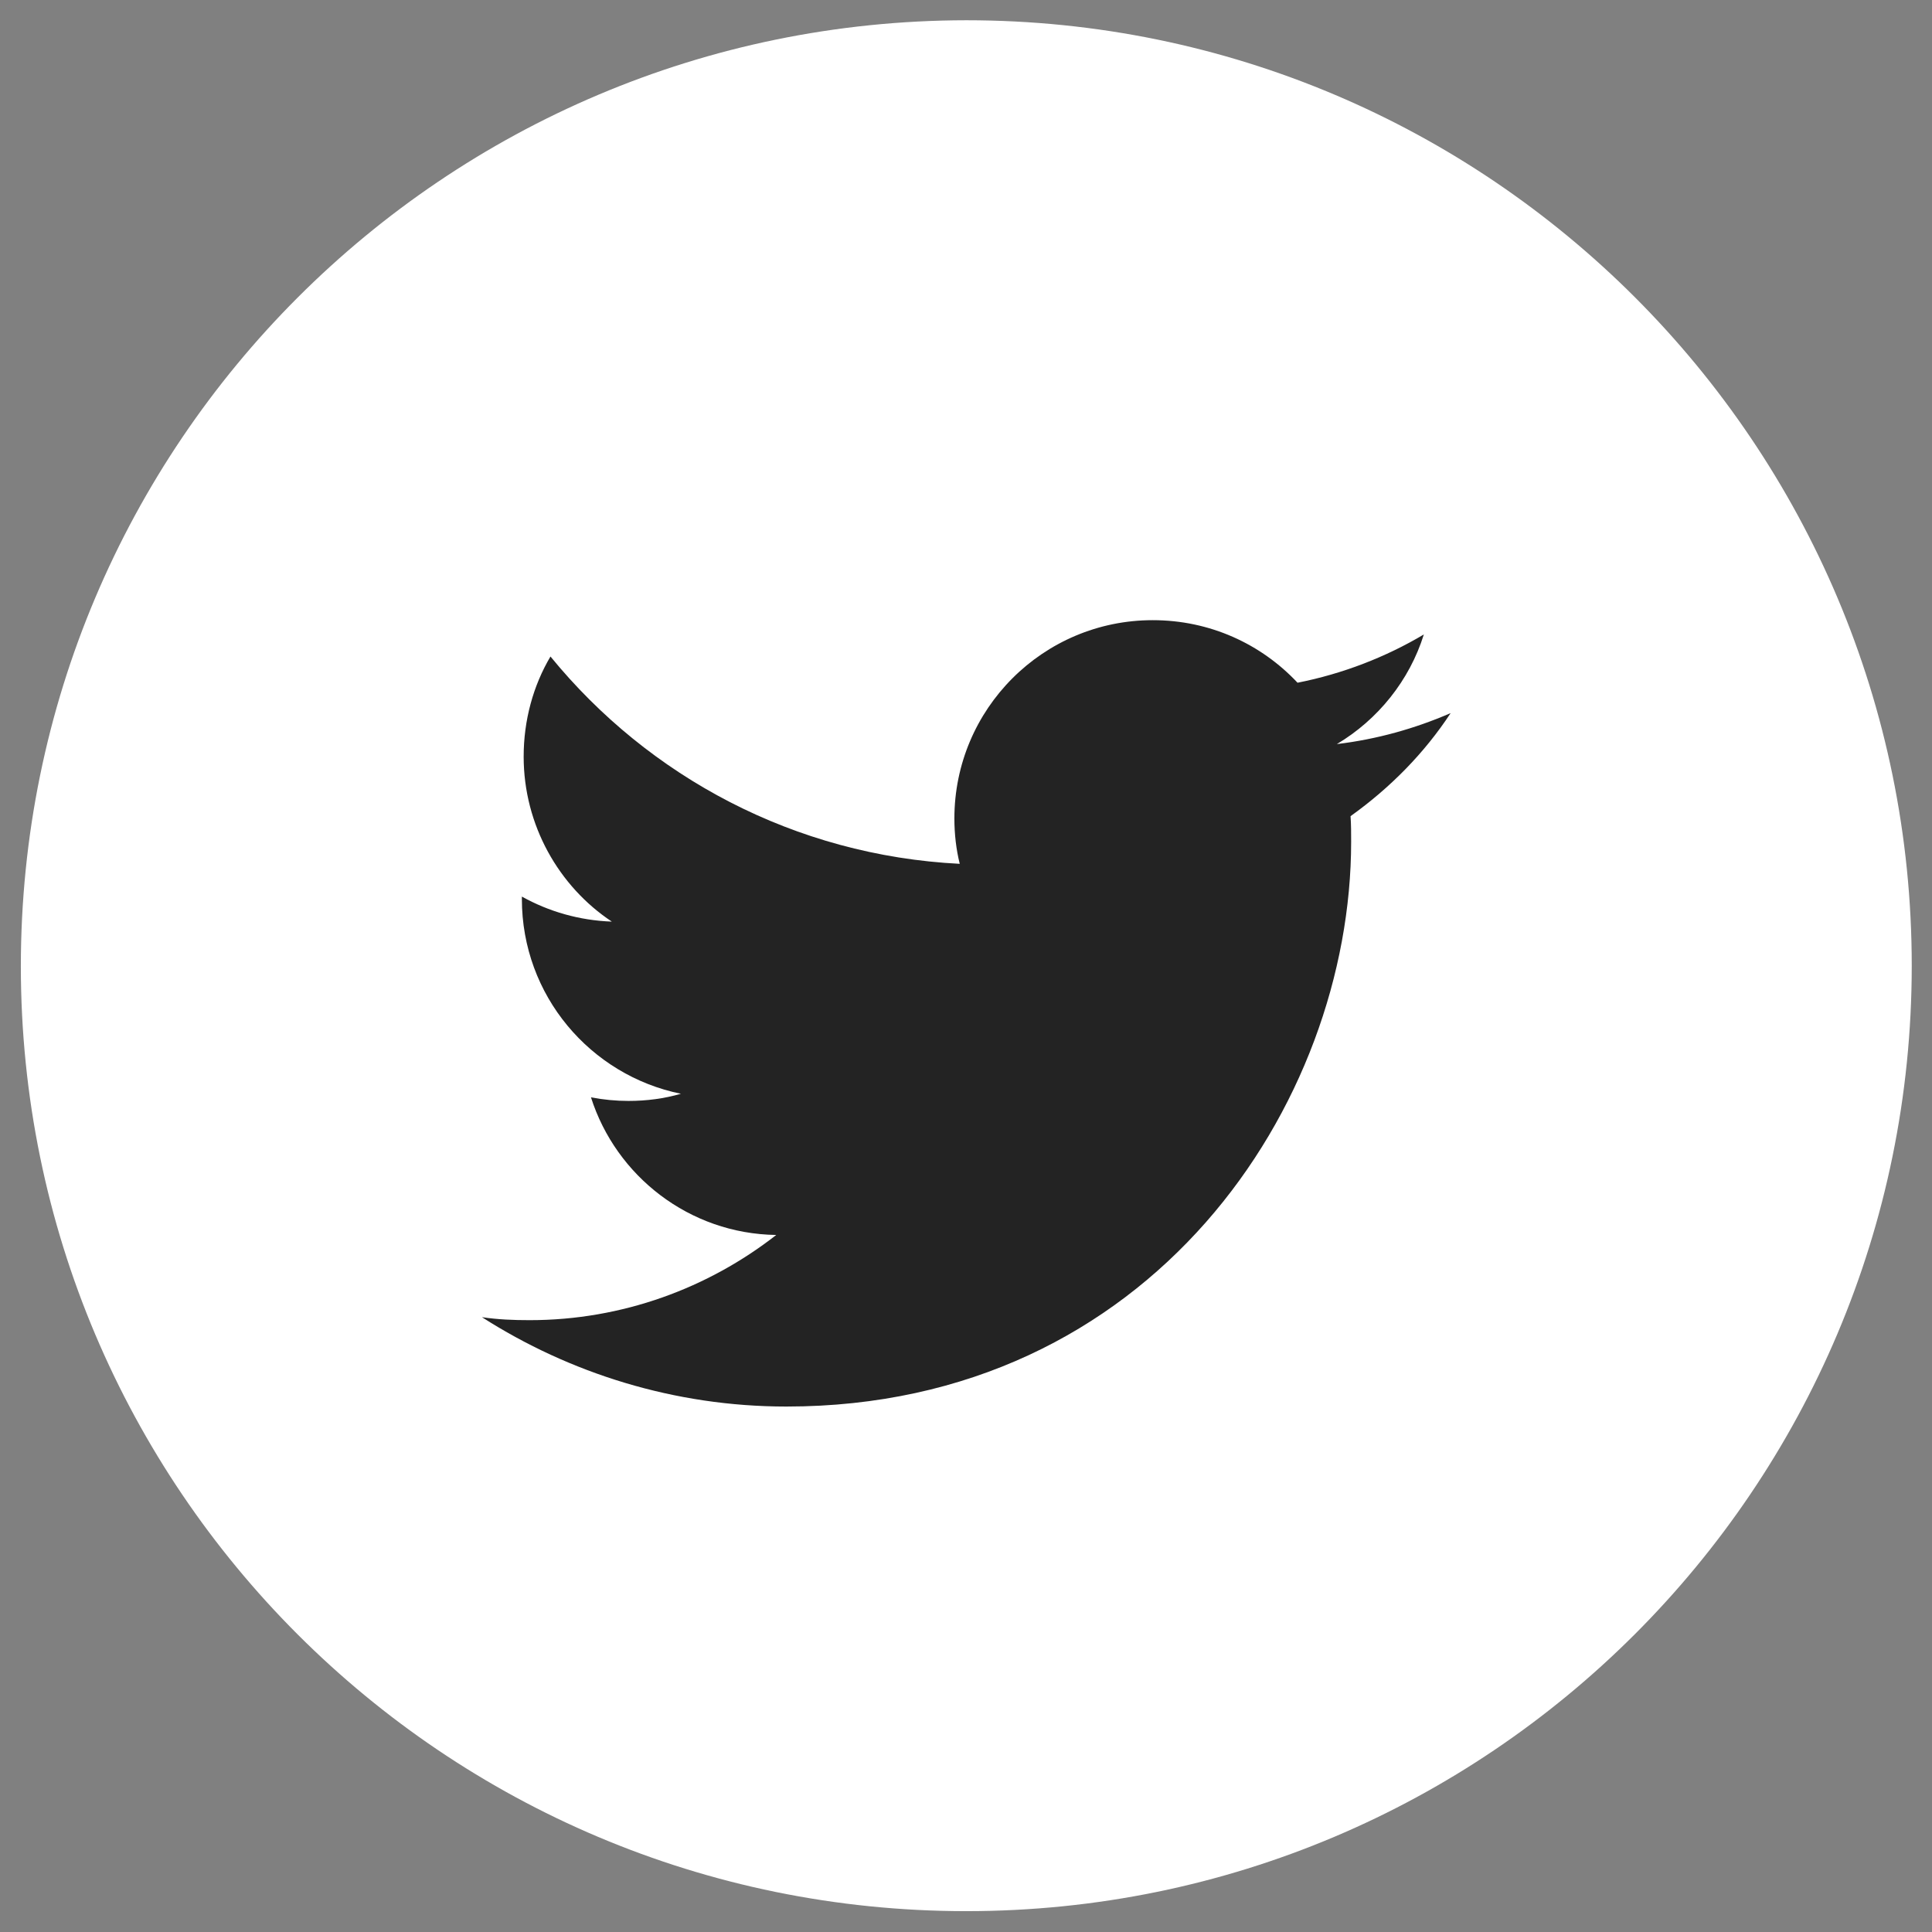
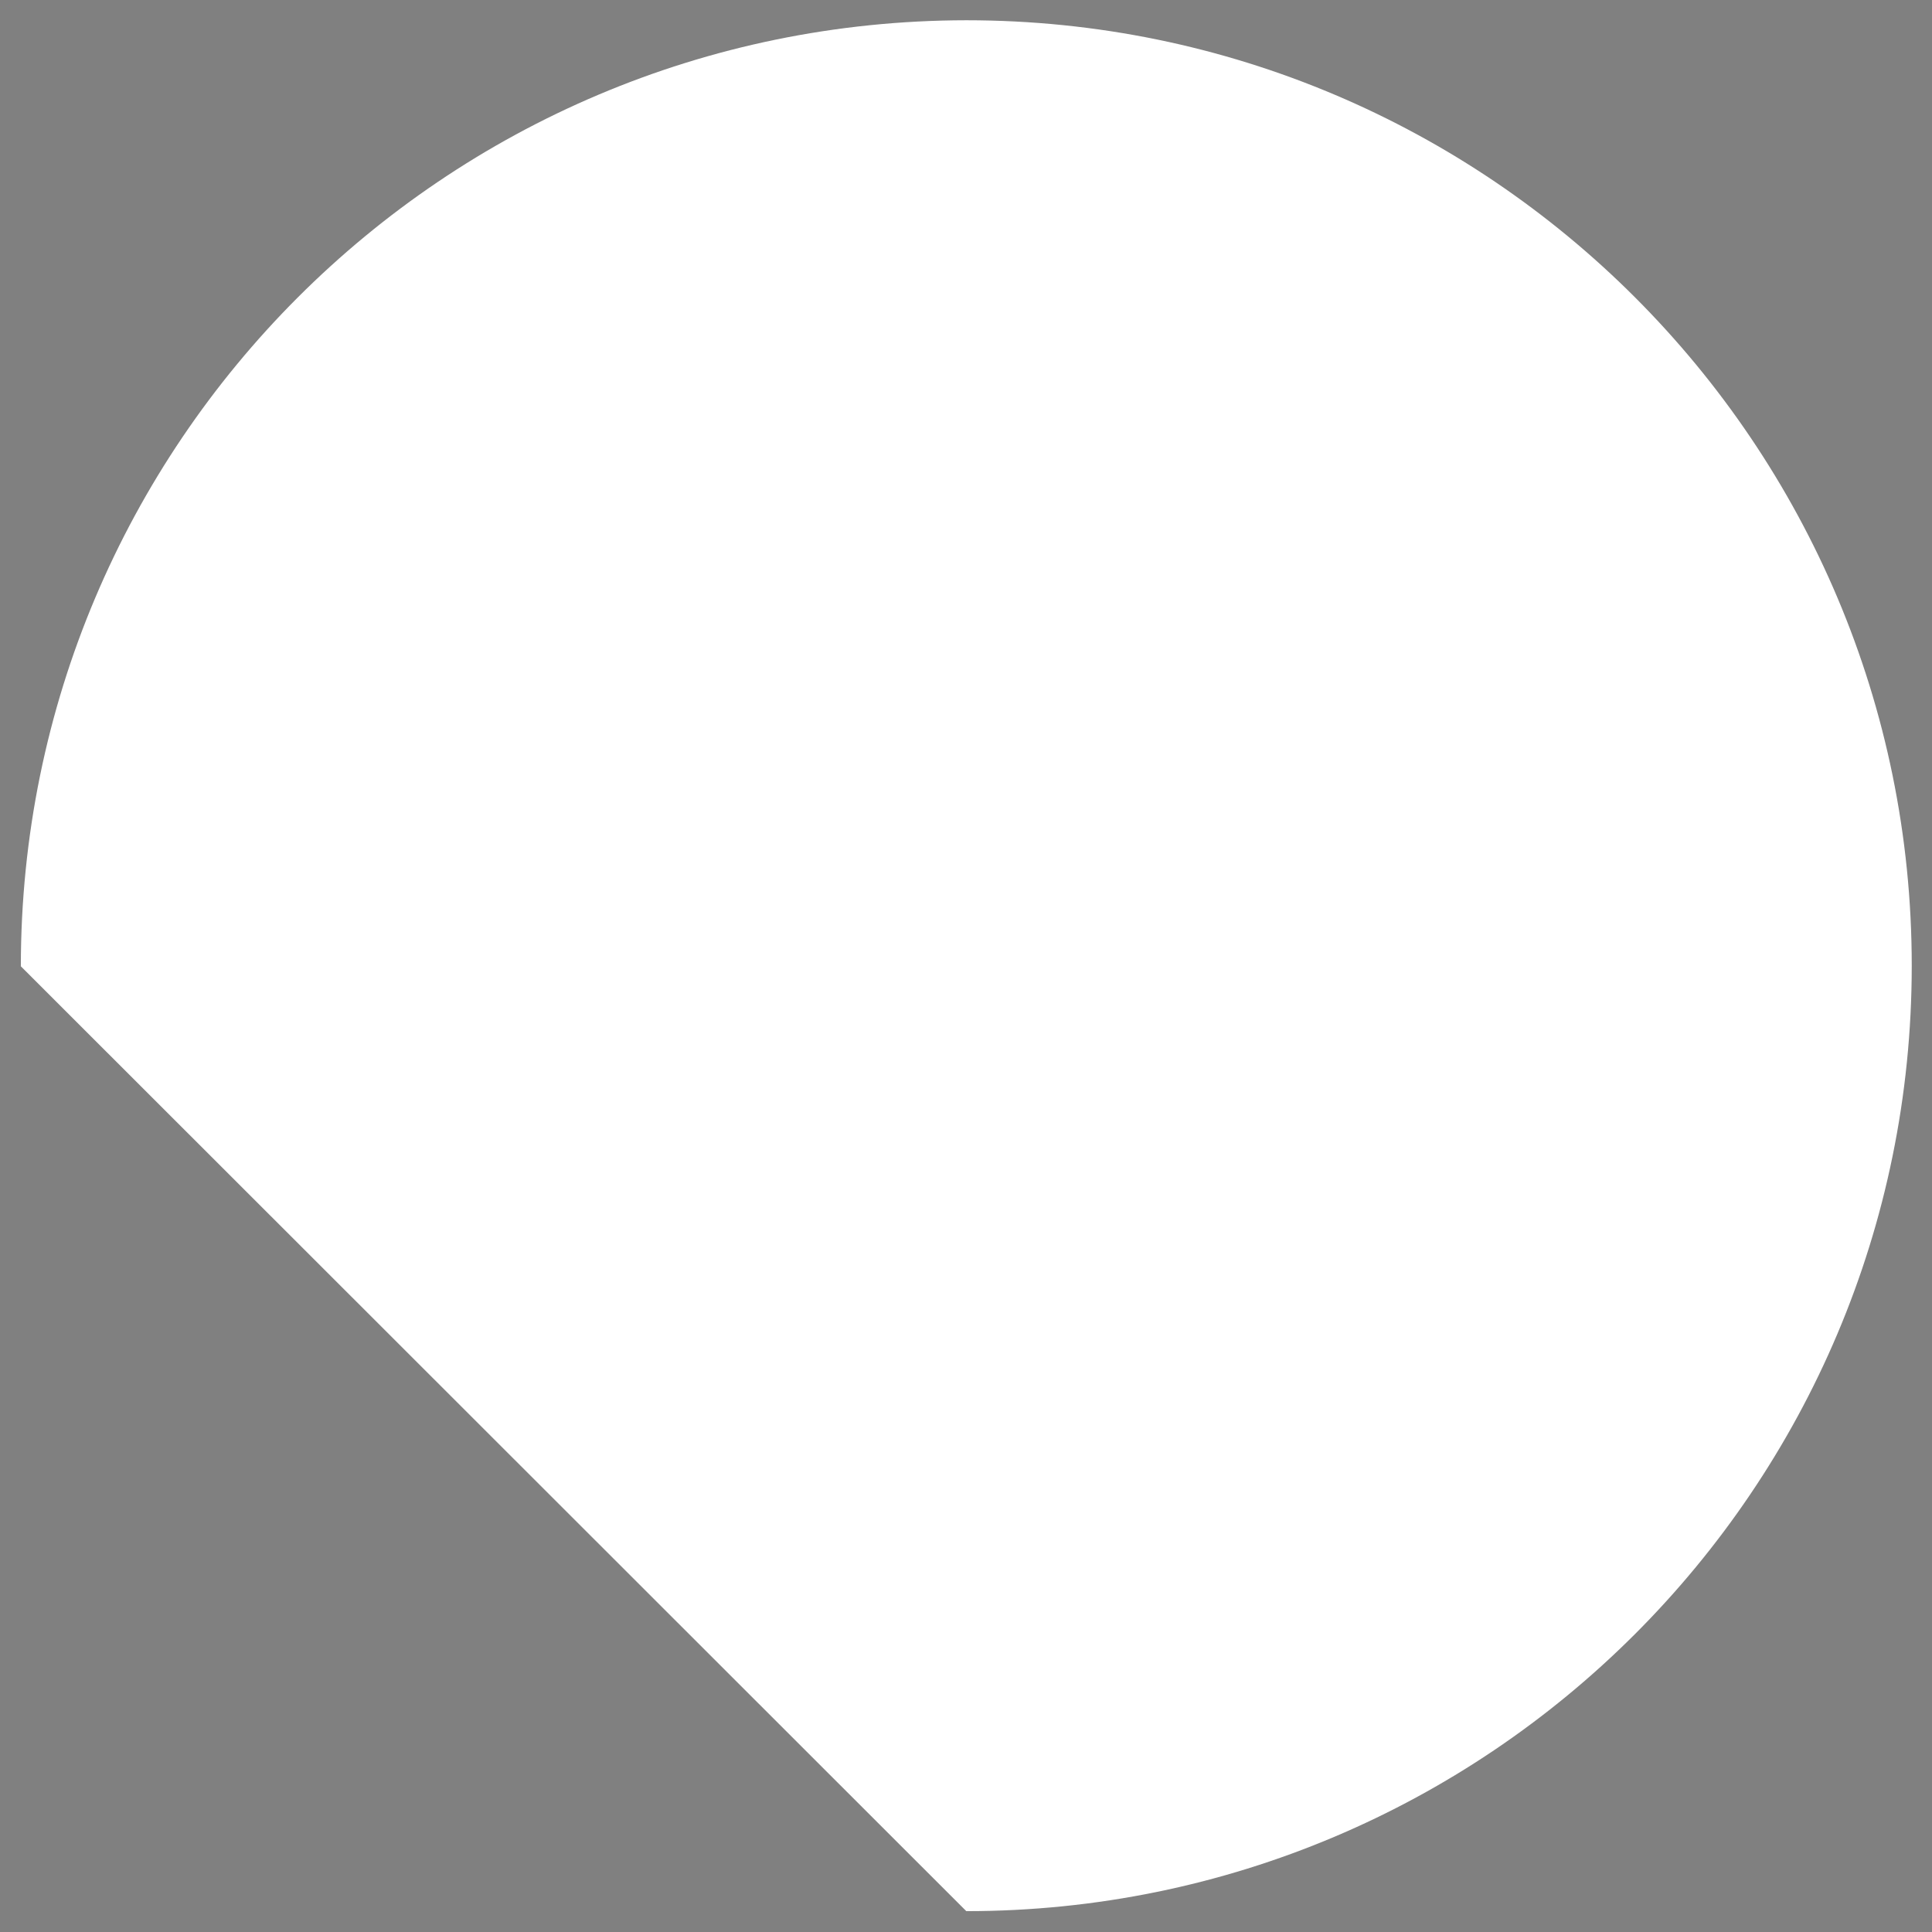
<svg xmlns="http://www.w3.org/2000/svg" version="1.1" id="レイヤー_1" x="0px" y="0px" width="324.3px" height="324.3px" viewBox="-37 38.7 324.3 324.3" style="enable-background:new -37 38.7 324.3 324.3;" xml:space="preserve">
  <rect x="-37" y="38.7" width="324.3" height="324.3" fill="#808080" stroke="none" />
  <style type="text/css">
	.st0{fill:#FFFFFF;}
	.st1{fill:#232323;}
</style>
-   <path class="st0" d="M125.2,359.5c87.6,0,158.7-71,158.7-158.7c0-87.6-71-158.7-158.7-158.7C37.5,42.2-33.5,113.2-33.5,200.9  C-33.5,288.5,37.5,359.5,125.2,359.5" />
-   <path class="st1" d="M206.5,158.4c-6,2.6-12.4,4.4-19.1,5.2c6.9-4.1,12.2-10.7,14.6-18.4c-6.4,3.8-13.6,6.6-21.2,8.1  c-6.1-6.5-14.7-10.5-24.3-10.5c-18.4,0-33.3,14.9-33.3,33.3c0,2.6,0.3,5.2,0.9,7.6c-27.7-1.4-52.2-14.6-68.7-34.8  c-2.9,4.9-4.5,10.7-4.5,16.8c0,11.5,5.9,21.8,14.8,27.7c-5.5-0.2-10.6-1.7-15.1-4.2v0.4c0,16.2,11.5,29.6,26.7,32.7  c-2.8,0.8-5.7,1.2-8.8,1.2c-2.1,0-4.2-0.2-6.3-0.6c4.2,13.2,16.5,22.9,31.1,23.1c-11.4,8.9-25.8,14.3-41.4,14.3  c-2.7,0-5.3-0.1-8-0.5c14.7,9.4,32.3,15,51.1,15c61.3,0,94.8-50.8,94.8-94.8c0-1.4,0-2.9-0.1-4.3  C196.4,170.9,202.1,165.1,206.5,158.4" />
+   <path class="st0" d="M125.2,359.5c87.6,0,158.7-71,158.7-158.7c0-87.6-71-158.7-158.7-158.7C37.5,42.2-33.5,113.2-33.5,200.9  " />
</svg>